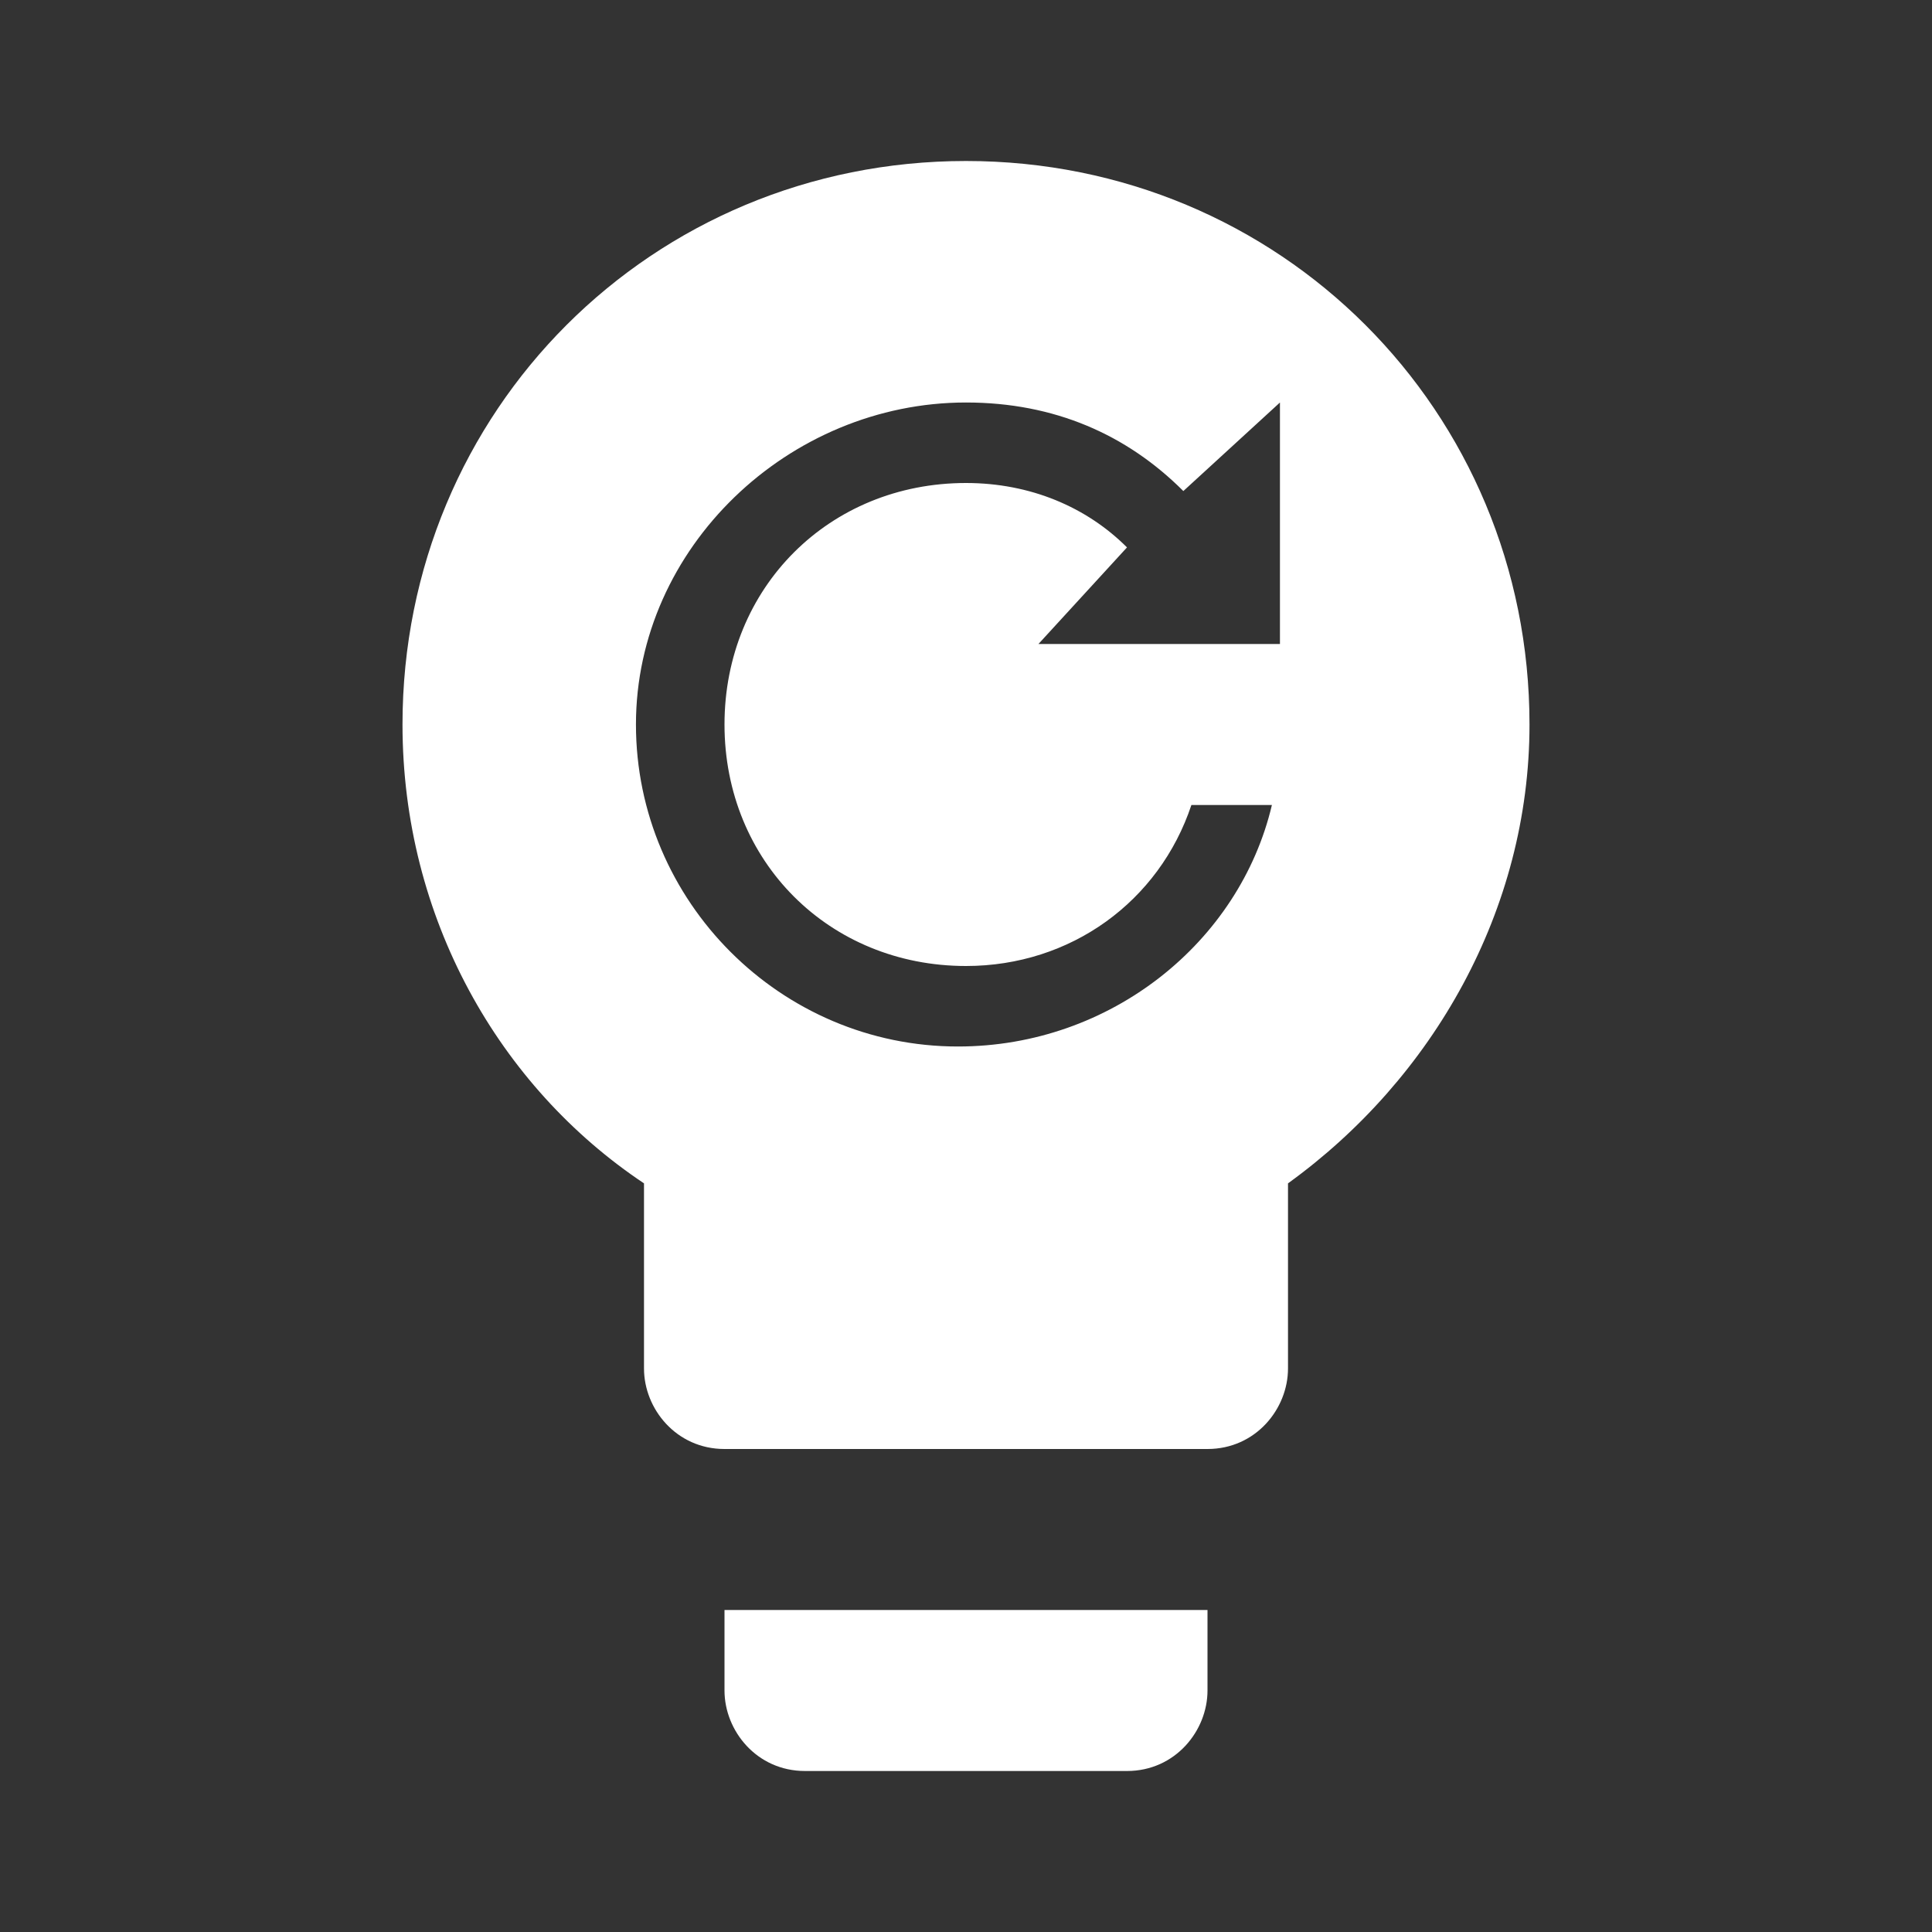
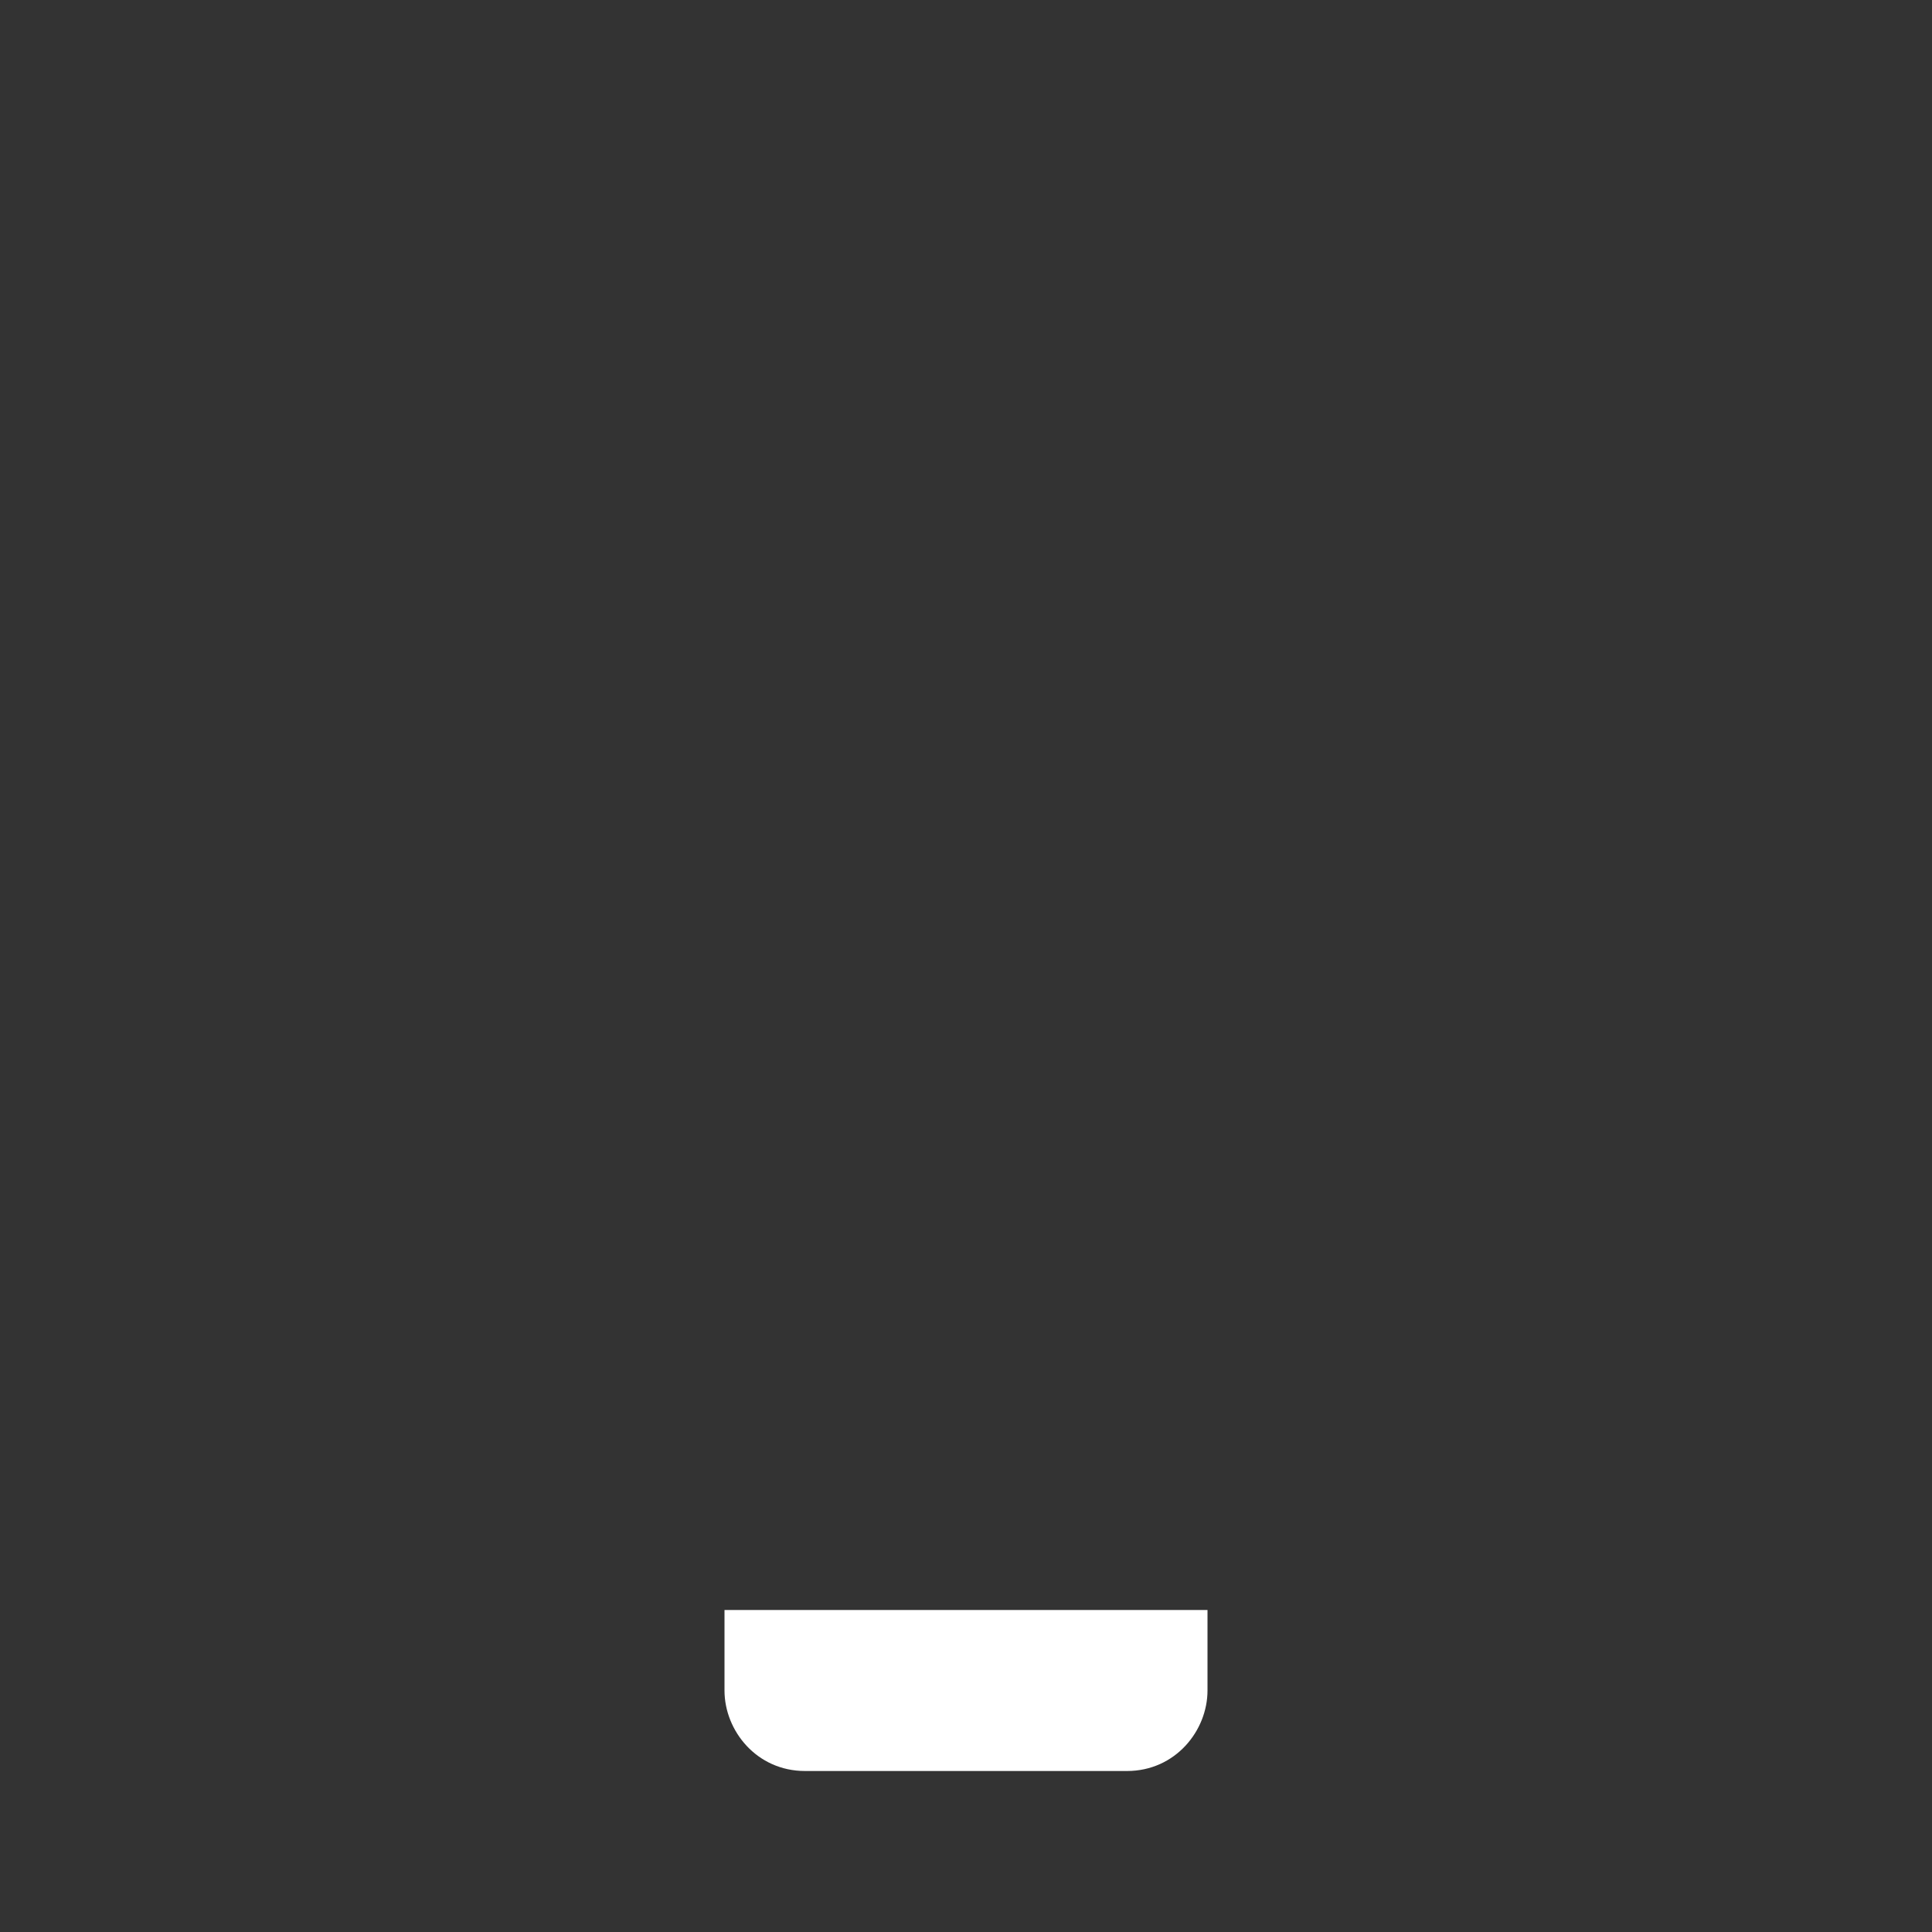
<svg xmlns="http://www.w3.org/2000/svg" version="1.1" id="Ebene_1" x="0px" y="0px" width="24px" height="24px" viewBox="0 0 24 24" enable-background="new 0 0 24 24" xml:space="preserve">
  <rect x="0" y="0" width="24" height="24" fill="#333333" stroke="none" />
  <g>
    <path fill="#FFFFFF" d="M9,21c0,0.5,0.4,1,1,1h4c0.6,0,1-0.5,1-1v-1H9V21z" />
-     <path fill="#FFFFFF" d="M12,2C8.1,2,5,5.1,5,9c0,2.4,1.2,4.5,3,5.7V17c0,0.5,0.4,1,1,1h6c0.6,0,1-0.5,1-1v-2.3c1.8-1.3,3-3.4,3-5.7   C19,5.1,15.9,2,12,2z M15.9,8h-3L14,6.8C13.5,6.3,12.8,6,12,6c-1.7,0-3,1.3-3,3s1.3,3,3,3c1.3,0,2.4-0.8,2.8-2h1   c-0.4,1.7-2,3-3.9,3c-2.2,0-4-1.8-4-4S9.8,5,12,5c1.1,0,2,0.4,2.7,1.1L15.9,5V8z" />
  </g>
</svg>